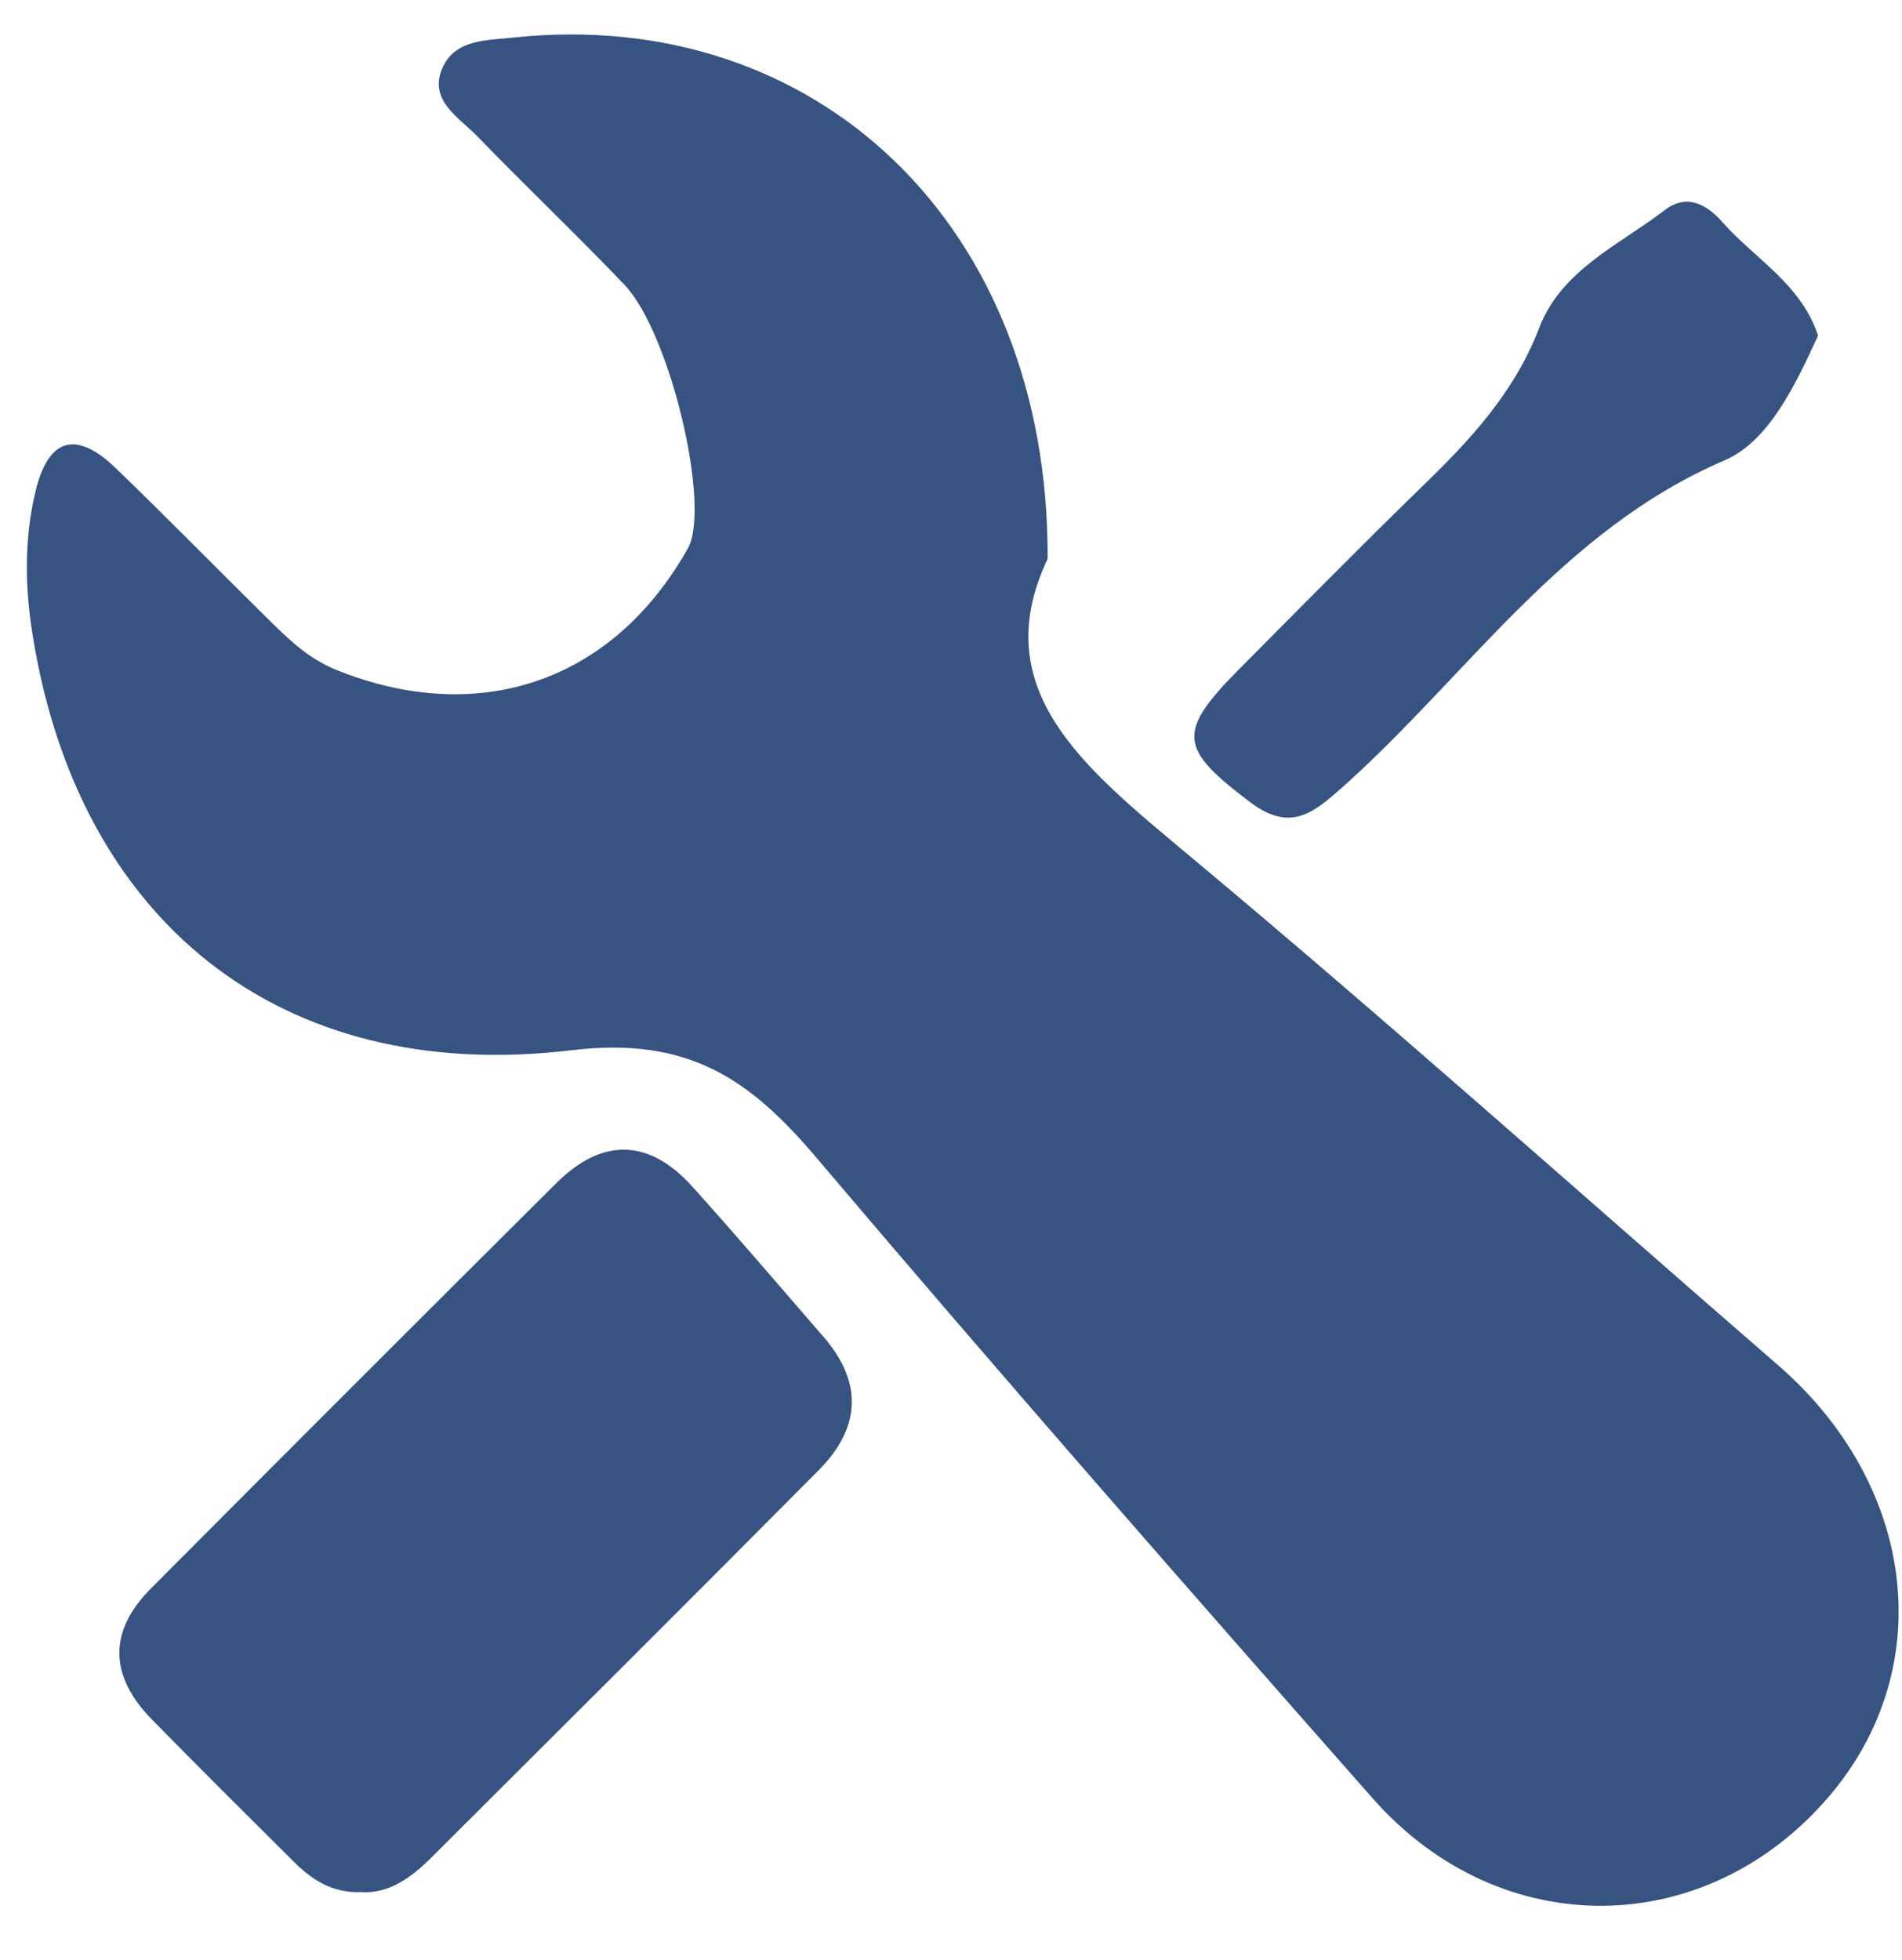
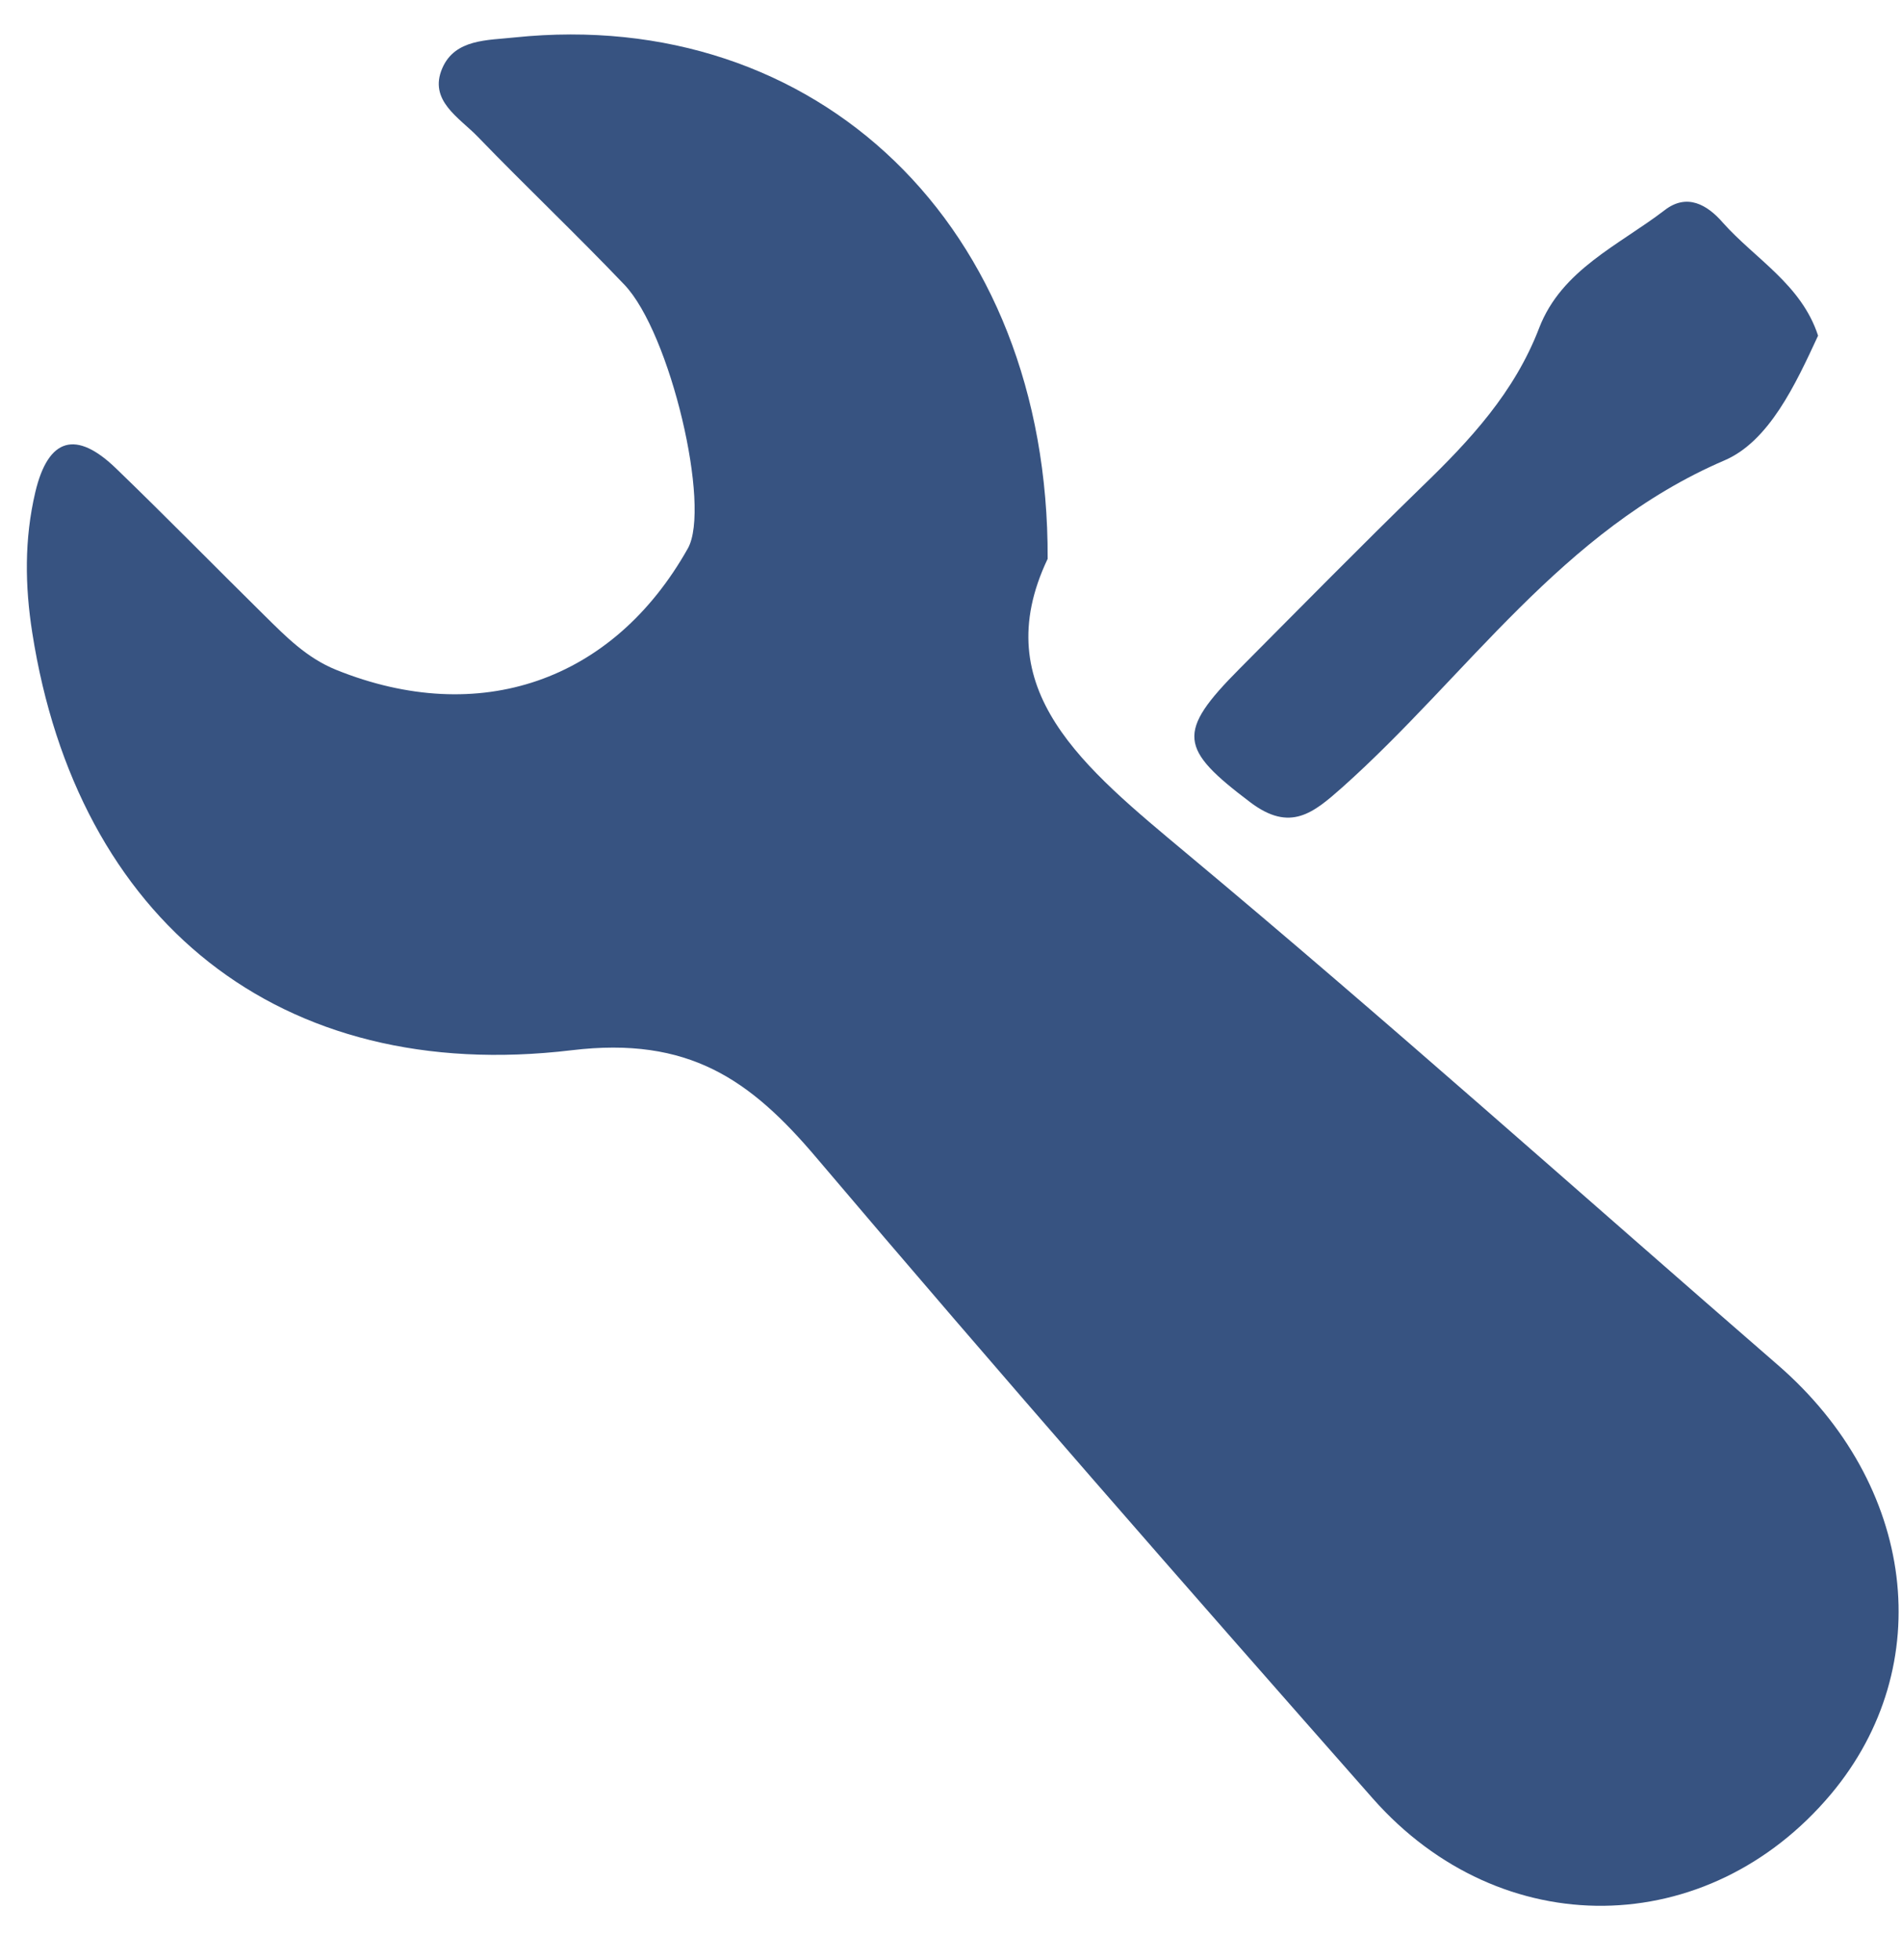
<svg xmlns="http://www.w3.org/2000/svg" width="33" height="34" viewBox="0 0 33 34" fill="none">
  <path d="M18.177 9.695C17.098 11.964 18.822 13.328 20.591 14.808C24.061 17.703 27.433 20.721 30.845 23.68C33.242 25.758 33.63 28.903 31.768 31.125C29.632 33.667 26.046 33.725 23.818 31.201C20.574 27.522 17.342 23.831 14.168 20.088C13.019 18.73 11.951 17.976 9.92 18.22C4.837 18.829 1.337 15.951 0.56 10.978C0.432 10.165 0.421 9.353 0.612 8.541C0.838 7.583 1.326 7.461 2.016 8.129C2.881 8.964 3.722 9.823 4.581 10.67C4.958 11.042 5.318 11.413 5.835 11.622C8.313 12.62 10.634 11.825 11.934 9.515C12.34 8.796 11.632 5.773 10.831 4.937C10.001 4.067 9.125 3.237 8.289 2.372C7.97 2.041 7.43 1.745 7.674 1.183C7.895 0.672 8.463 0.701 8.933 0.649C14.156 0.109 18.201 3.898 18.177 9.695Z" fill="#375381" />
-   <path d="M6.264 32.826C5.742 32.843 5.393 32.594 5.08 32.281C4.262 31.468 3.444 30.656 2.637 29.832C1.9 29.083 1.871 28.306 2.62 27.557C4.958 25.207 7.302 22.863 9.653 20.525C10.453 19.73 11.266 19.753 12.02 20.594C12.792 21.453 13.54 22.329 14.295 23.2C14.979 23.995 14.927 24.778 14.207 25.503C11.973 27.755 9.728 29.989 7.482 32.228C7.134 32.577 6.745 32.855 6.264 32.826Z" fill="#375381" />
  <path d="M31.544 5.823C31.15 6.676 30.692 7.656 29.92 7.987C27.094 9.2 25.457 11.724 23.293 13.656C22.788 14.103 22.388 14.445 21.692 13.918C20.462 12.989 20.404 12.71 21.506 11.602C22.556 10.546 23.601 9.484 24.668 8.446C25.504 7.639 26.276 6.809 26.705 5.689C27.094 4.68 28.086 4.256 28.881 3.647C29.27 3.345 29.624 3.554 29.891 3.862C30.454 4.494 31.254 4.935 31.544 5.823Z" fill="#375381" />
</svg>